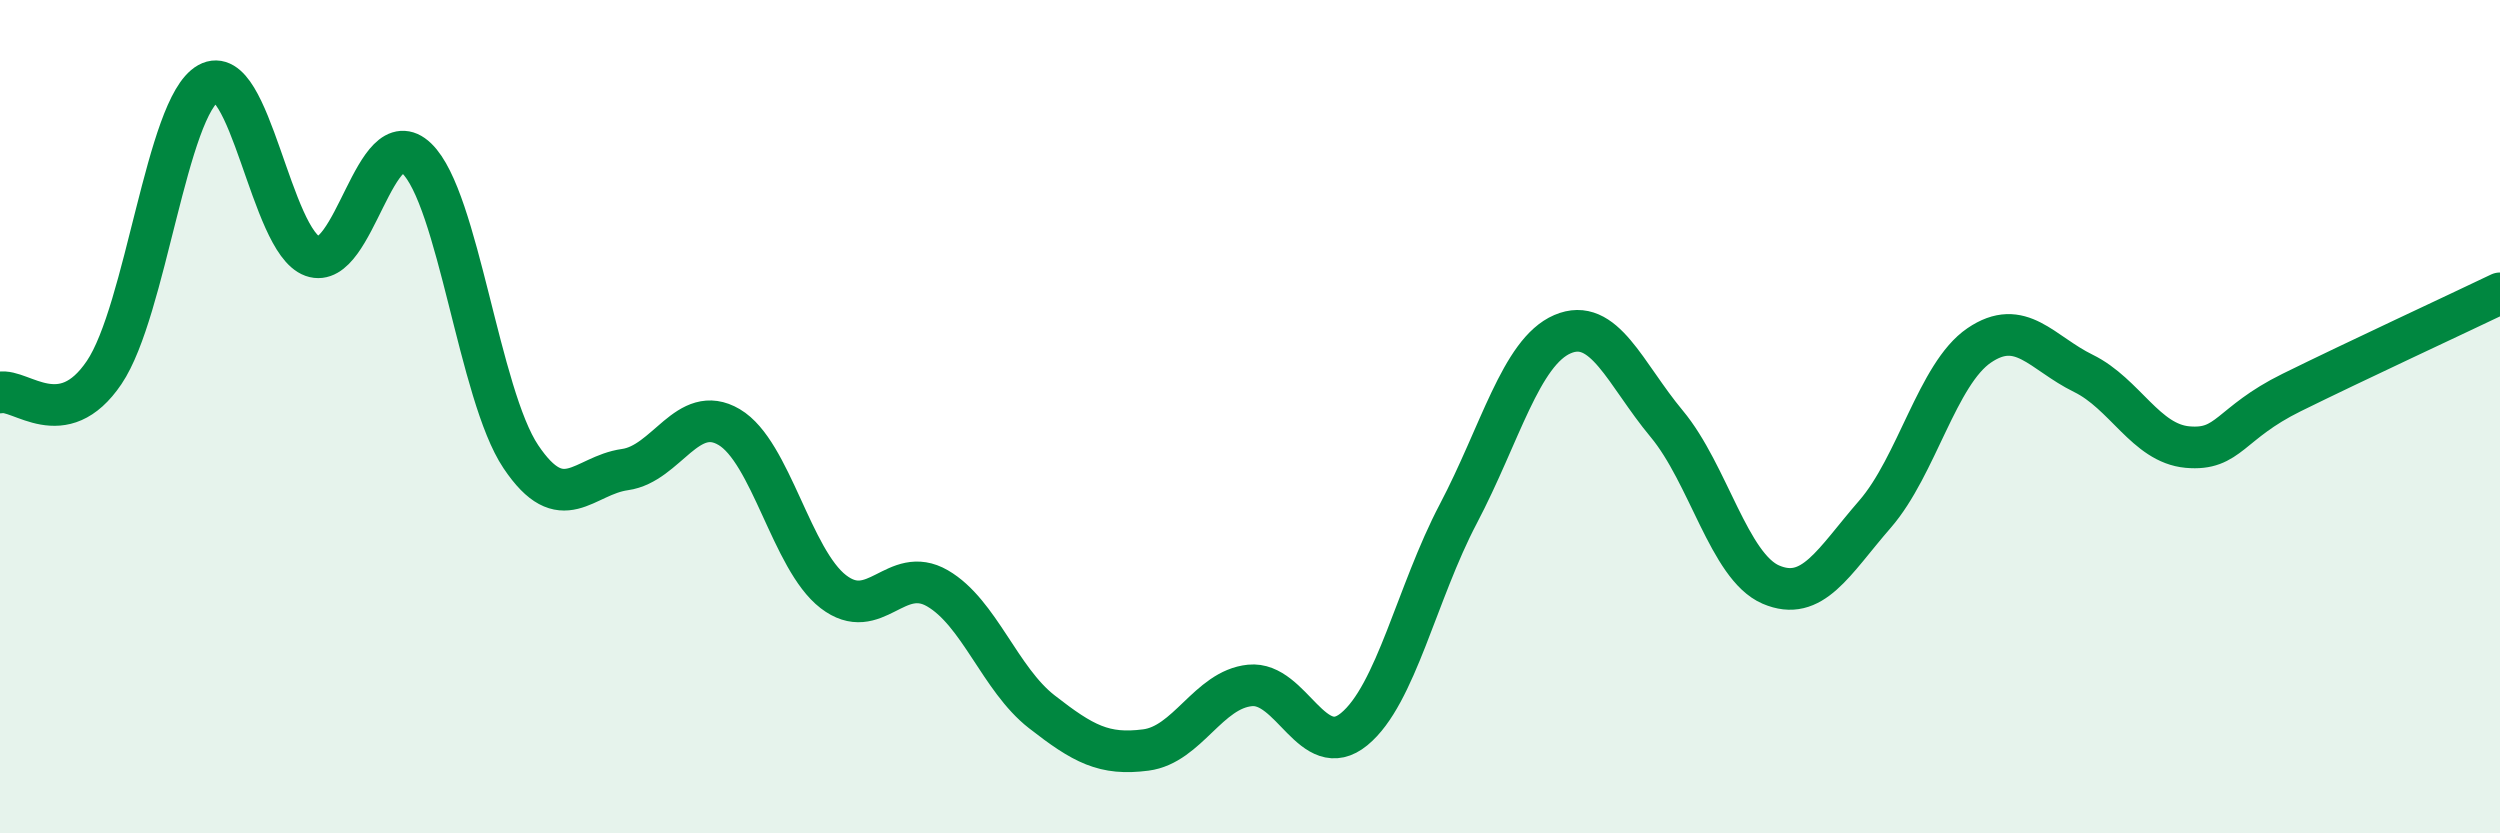
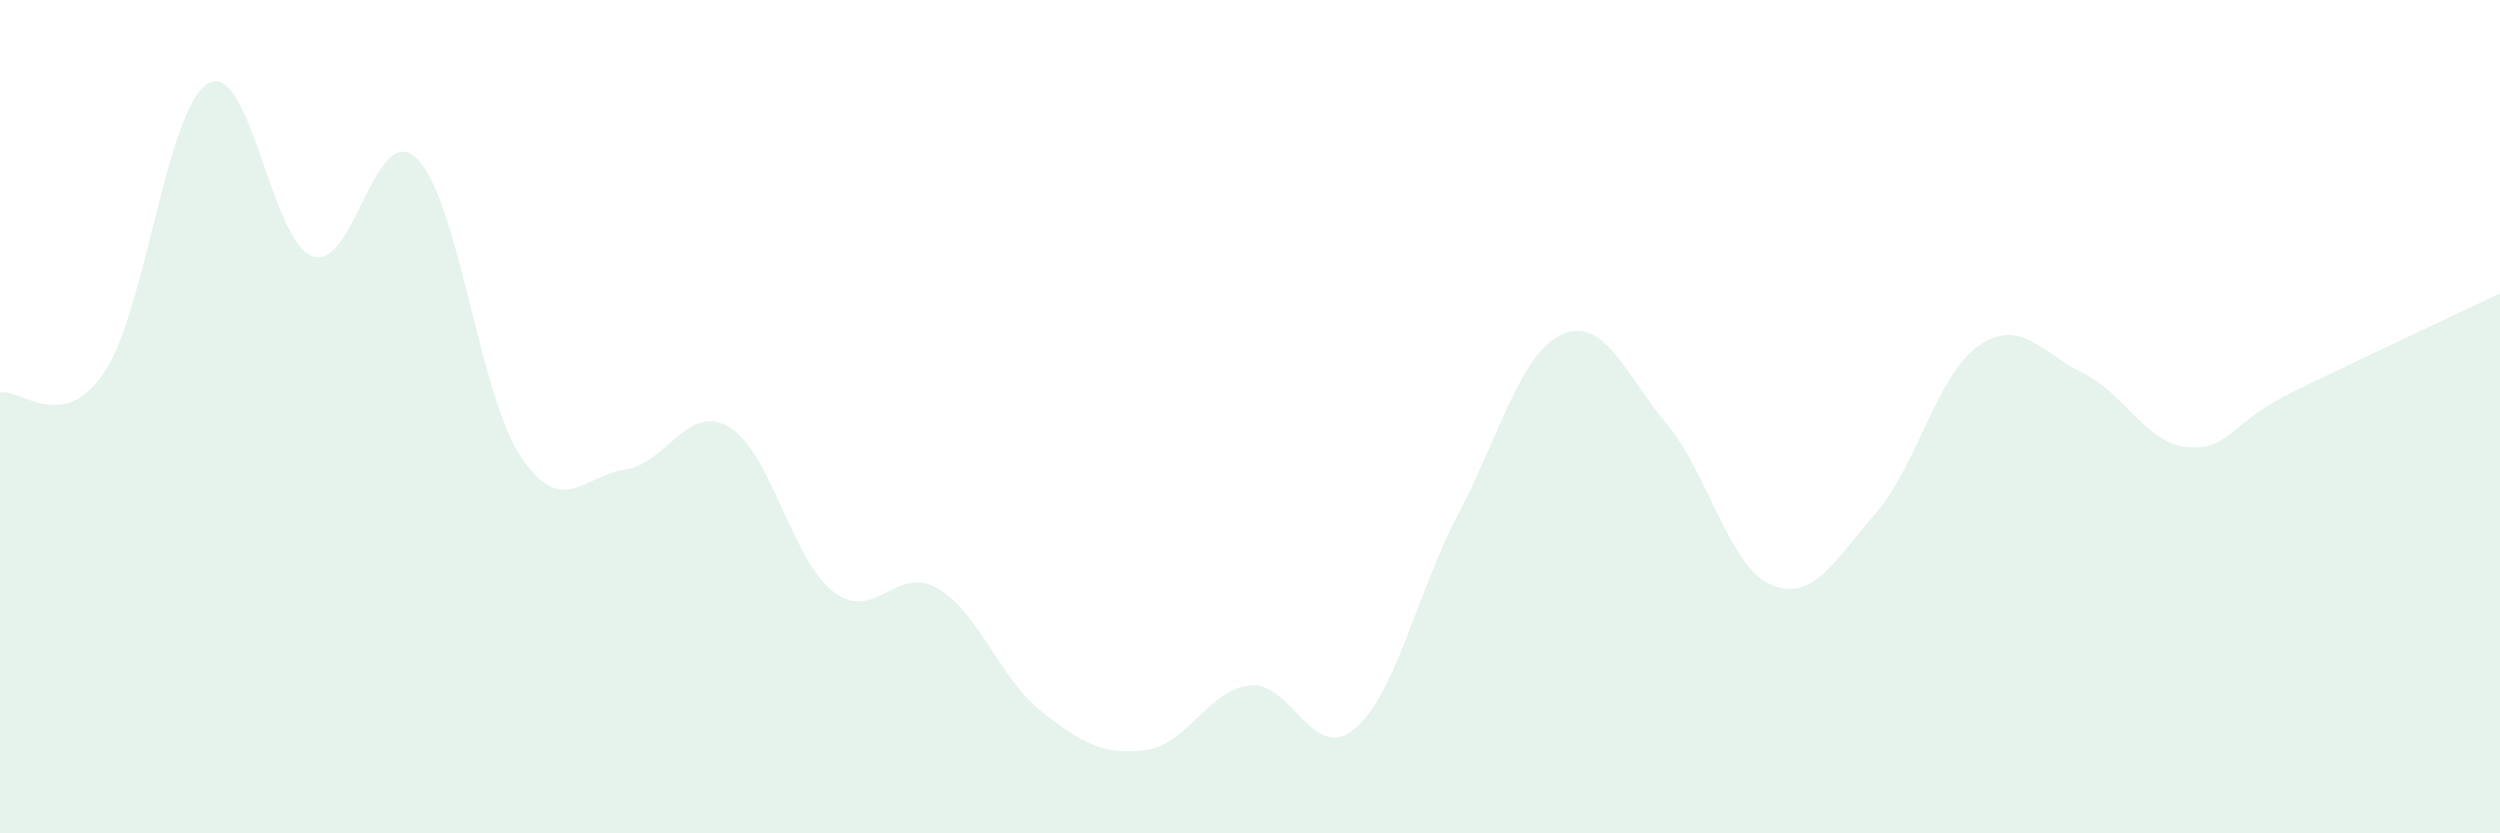
<svg xmlns="http://www.w3.org/2000/svg" width="60" height="20" viewBox="0 0 60 20">
  <path d="M 0,9.42 C 0.5,9.32 1.5,10.42 2.5,8.94 C 3.5,7.46 4,2.56 5,2 C 6,1.44 6.5,5.79 7.5,6.15 C 8.5,6.51 9,2.84 10,3.8 C 11,4.76 11.5,9.47 12.5,10.96 C 13.5,12.45 14,11.41 15,11.27 C 16,11.13 16.5,9.66 17.5,10.25 C 18.5,10.84 19,13.43 20,14.2 C 21,14.97 21.5,13.54 22.5,14.12 C 23.5,14.7 24,16.3 25,17.08 C 26,17.86 26.5,18.13 27.5,18 C 28.5,17.87 29,16.55 30,16.45 C 31,16.35 31.5,18.32 32.5,17.5 C 33.5,16.68 34,14.23 35,12.33 C 36,10.43 36.5,8.45 37.5,8.02 C 38.5,7.59 39,8.97 40,10.17 C 41,11.37 41.5,13.6 42.5,14.03 C 43.5,14.46 44,13.49 45,12.34 C 46,11.19 46.5,8.97 47.5,8.29 C 48.5,7.61 49,8.47 50,8.96 C 51,9.45 51.5,10.64 52.5,10.73 C 53.5,10.82 53.5,10.16 55,9.42 C 56.5,8.68 59,7.52 60,7.04L60 20L0 20Z" fill="#008740" opacity="0.1" stroke-linecap="round" stroke-linejoin="round" />
-   <path d="M 0,9.42 C 0.5,9.32 1.5,10.42 2.5,8.94 C 3.5,7.46 4,2.56 5,2 C 6,1.44 6.5,5.79 7.5,6.15 C 8.5,6.51 9,2.84 10,3.8 C 11,4.76 11.5,9.47 12.5,10.96 C 13.5,12.45 14,11.41 15,11.27 C 16,11.13 16.5,9.66 17.5,10.25 C 18.5,10.84 19,13.43 20,14.2 C 21,14.97 21.5,13.54 22.5,14.12 C 23.5,14.7 24,16.3 25,17.08 C 26,17.86 26.5,18.13 27.5,18 C 28.5,17.87 29,16.55 30,16.45 C 31,16.35 31.5,18.32 32.5,17.5 C 33.5,16.68 34,14.23 35,12.33 C 36,10.43 36.5,8.45 37.5,8.02 C 38.5,7.59 39,8.97 40,10.17 C 41,11.37 41.5,13.6 42.5,14.03 C 43.5,14.46 44,13.49 45,12.34 C 46,11.19 46.5,8.97 47.5,8.29 C 48.5,7.61 49,8.47 50,8.96 C 51,9.45 51.5,10.64 52.5,10.73 C 53.5,10.82 53.5,10.16 55,9.42 C 56.5,8.68 59,7.52 60,7.04" stroke="#008740" stroke-width="1" fill="none" stroke-linecap="round" stroke-linejoin="round" />
</svg>